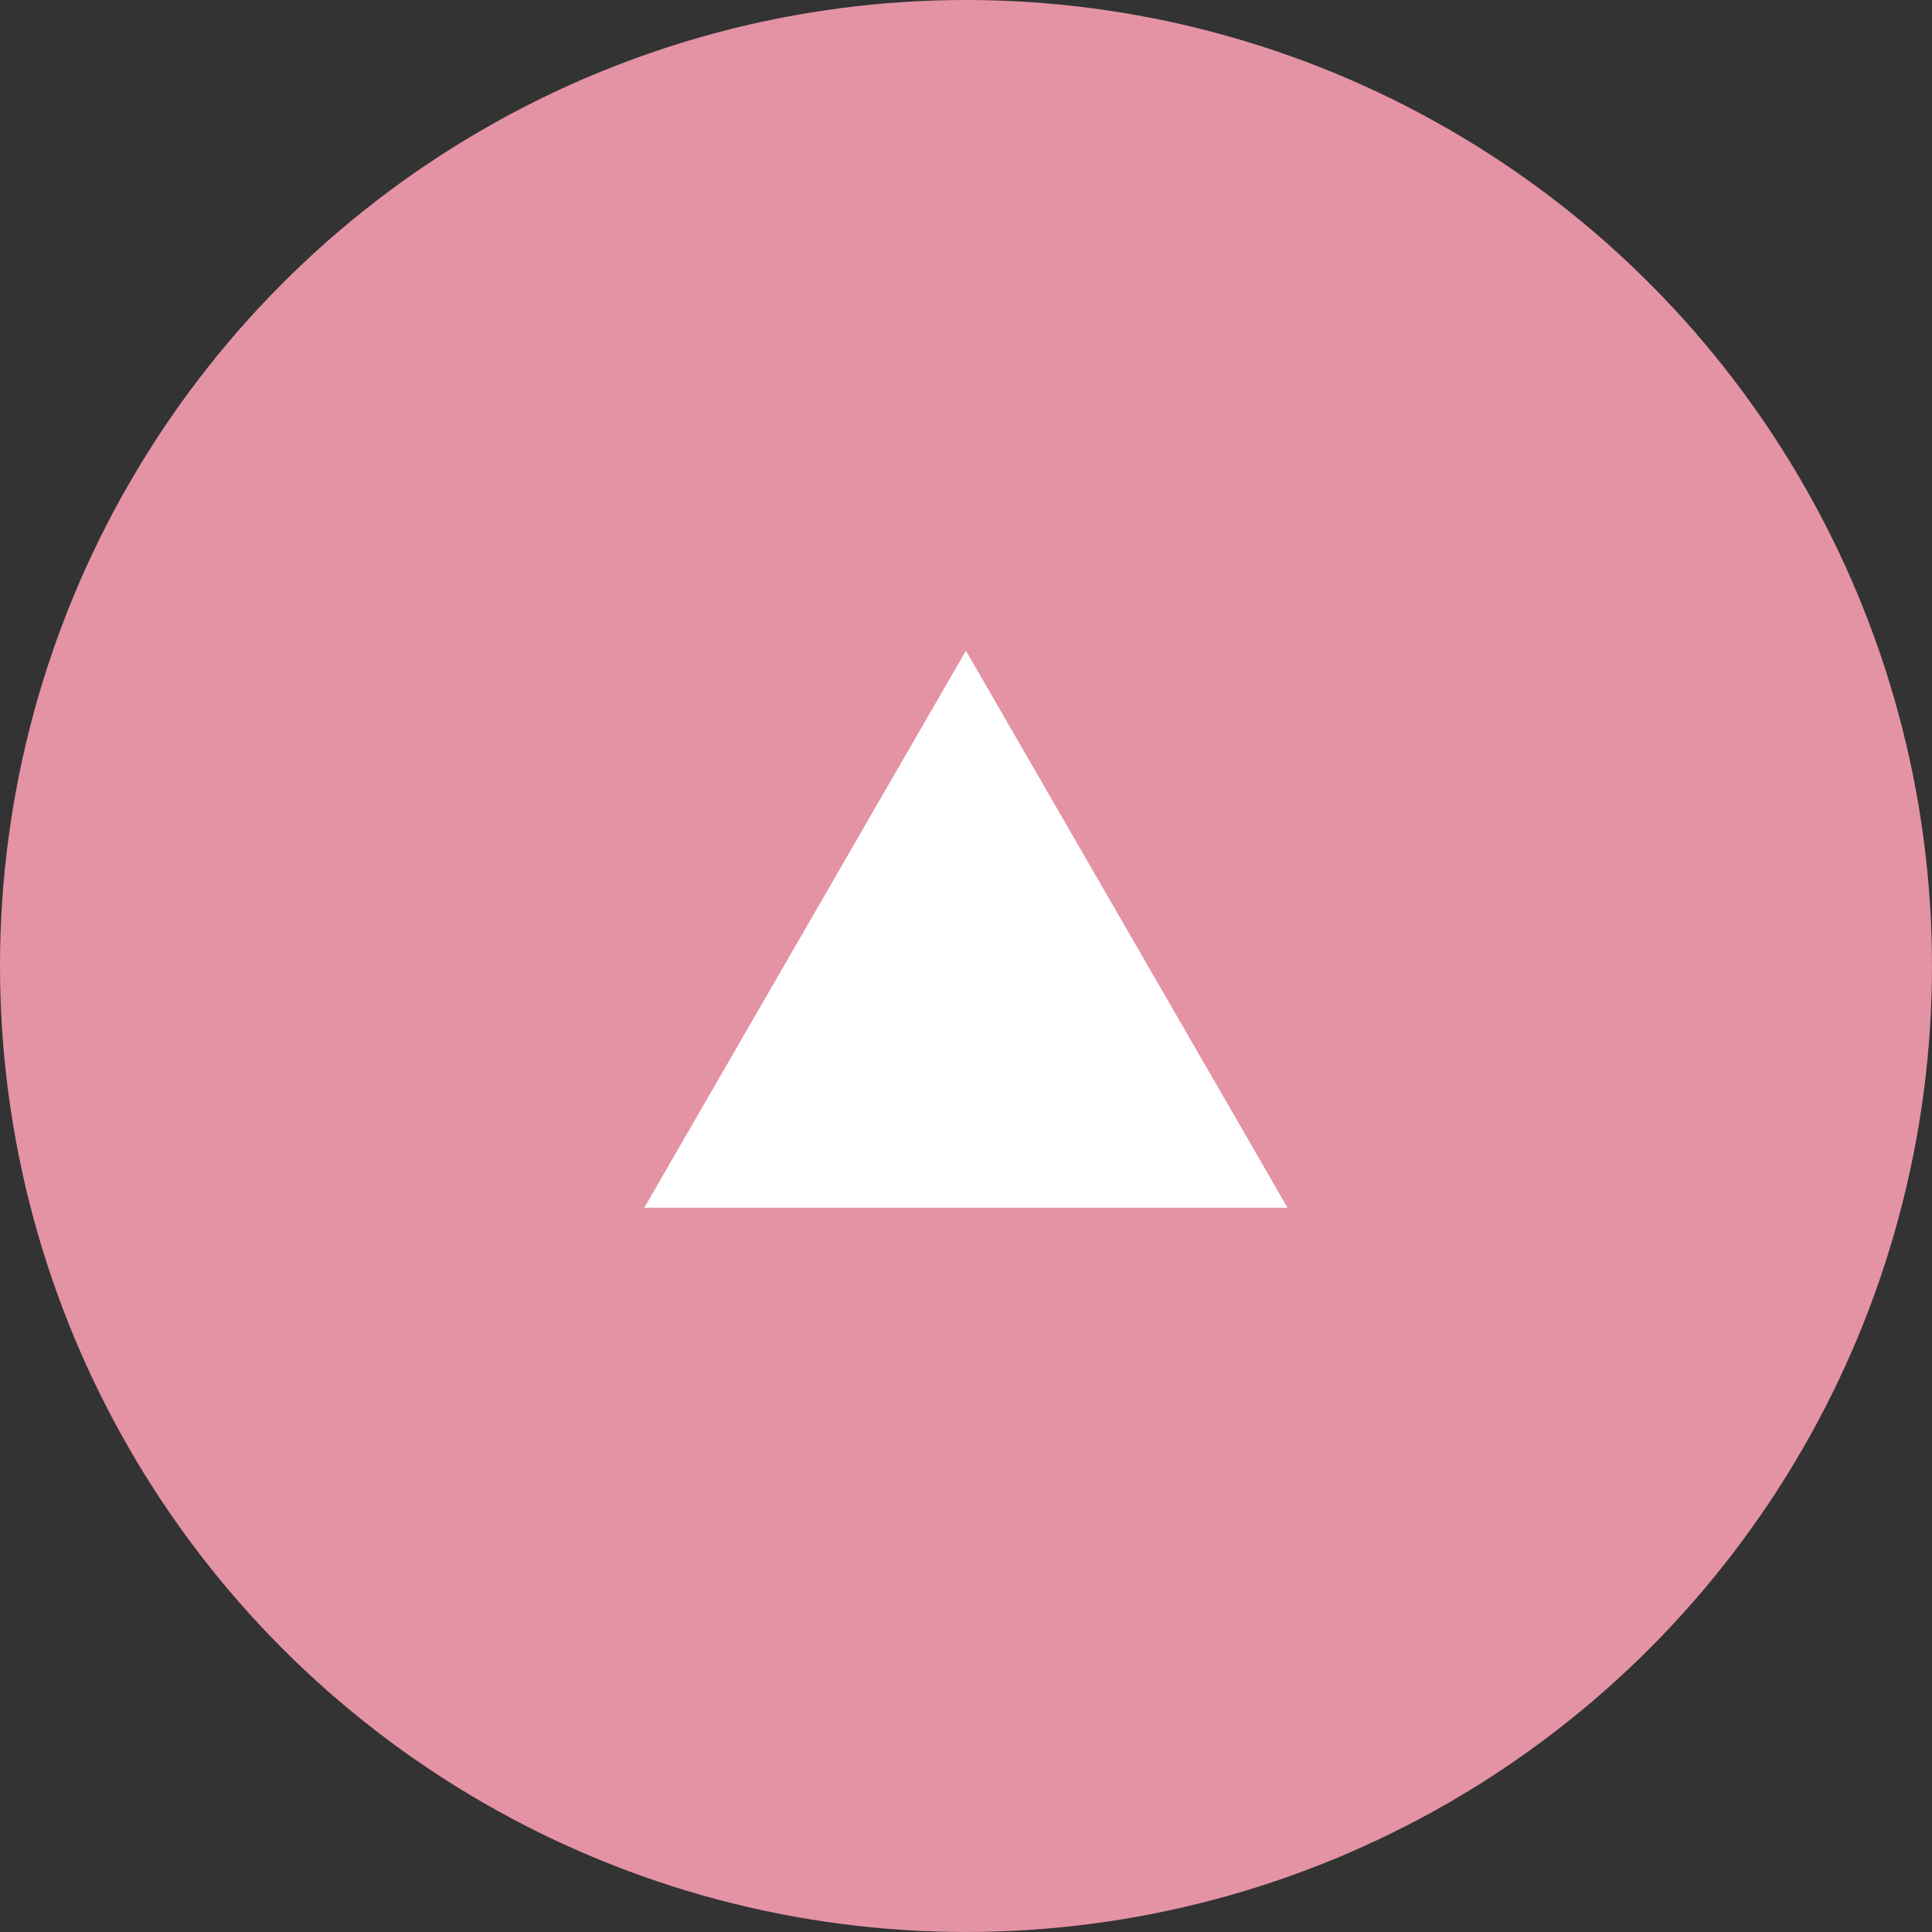
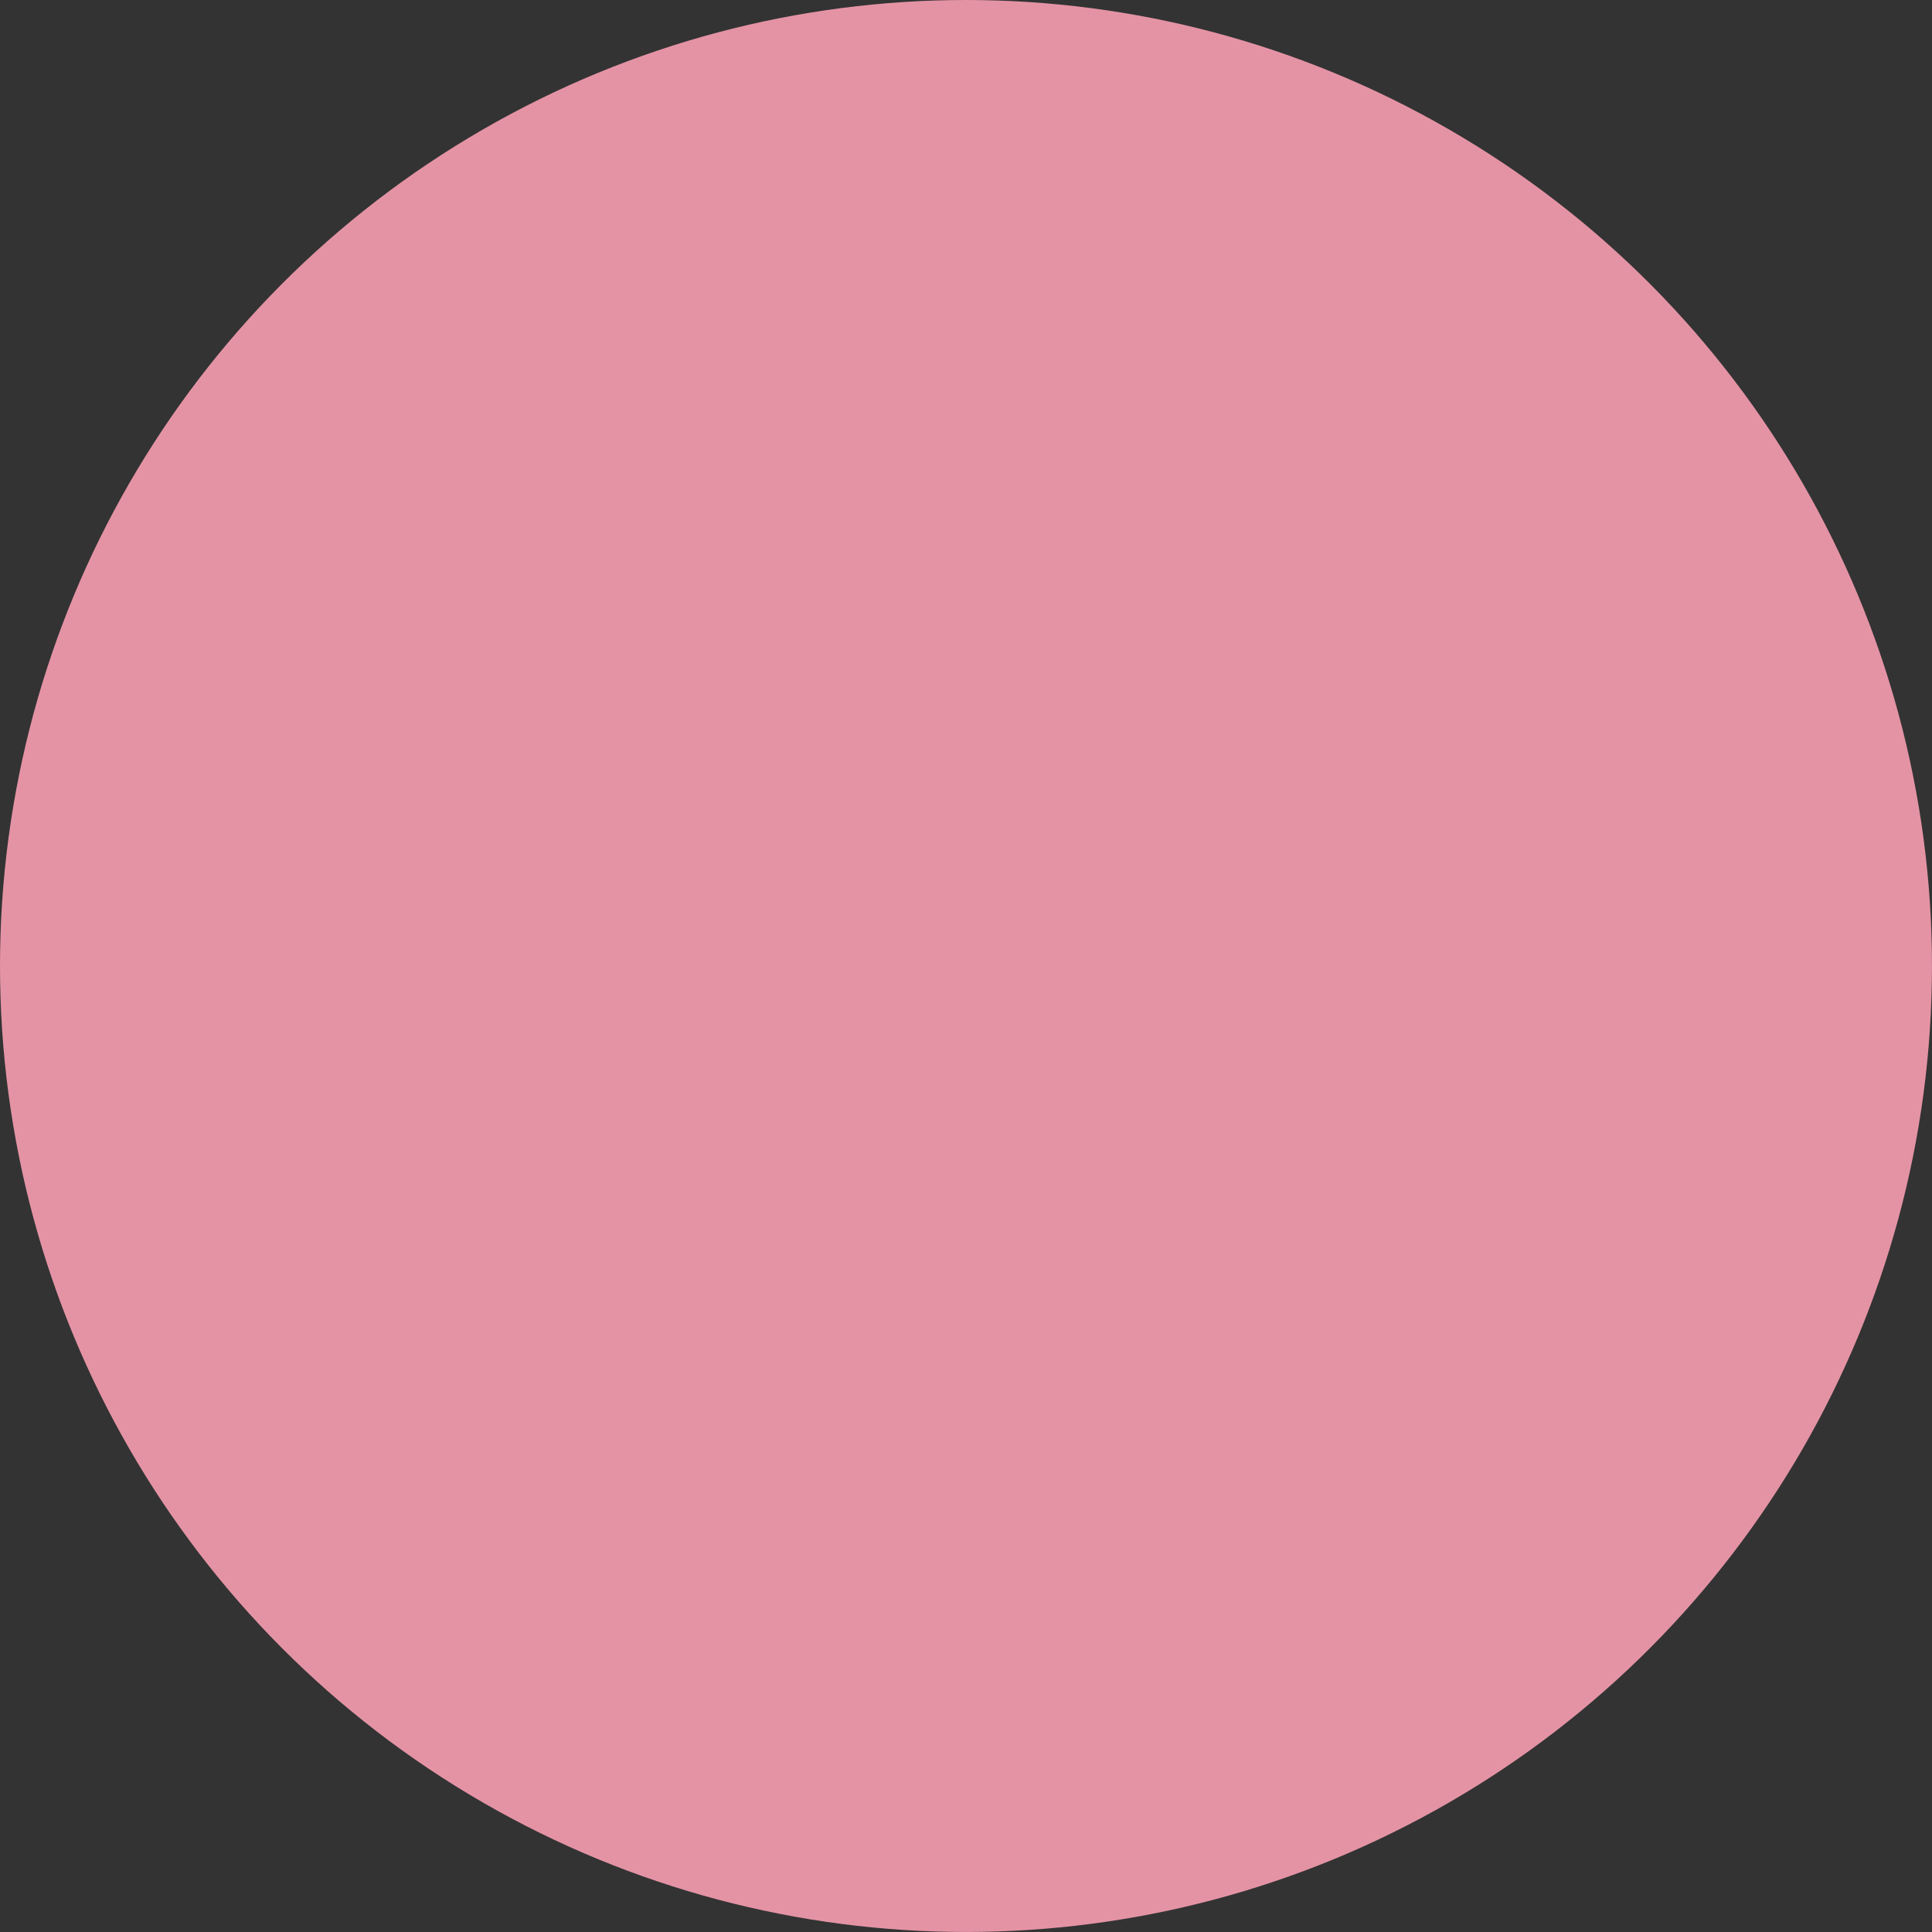
<svg xmlns="http://www.w3.org/2000/svg" width="81.763" height="81.763" viewBox="0 0 81.763 81.763">
  <rect x="0" y="0" width="81.763" height="81.763" fill="#333333" stroke="none" />
  <g id="グループ_889" data-name="グループ 889" transform="translate(-1144.497 -4897.121)">
    <circle id="楕円形_25" data-name="楕円形 25" cx="40.881" cy="40.881" r="40.881" transform="translate(1144.497 4897.121)" fill="#e493a5" />
    <g id="グループ_888" data-name="グループ 888">
-       <path id="パス_1848" data-name="パス 1848" d="M1198.986,4948.233h-27.223l13.612-23.574Z" fill="#fff" />
-     </g>
+       </g>
  </g>
</svg>